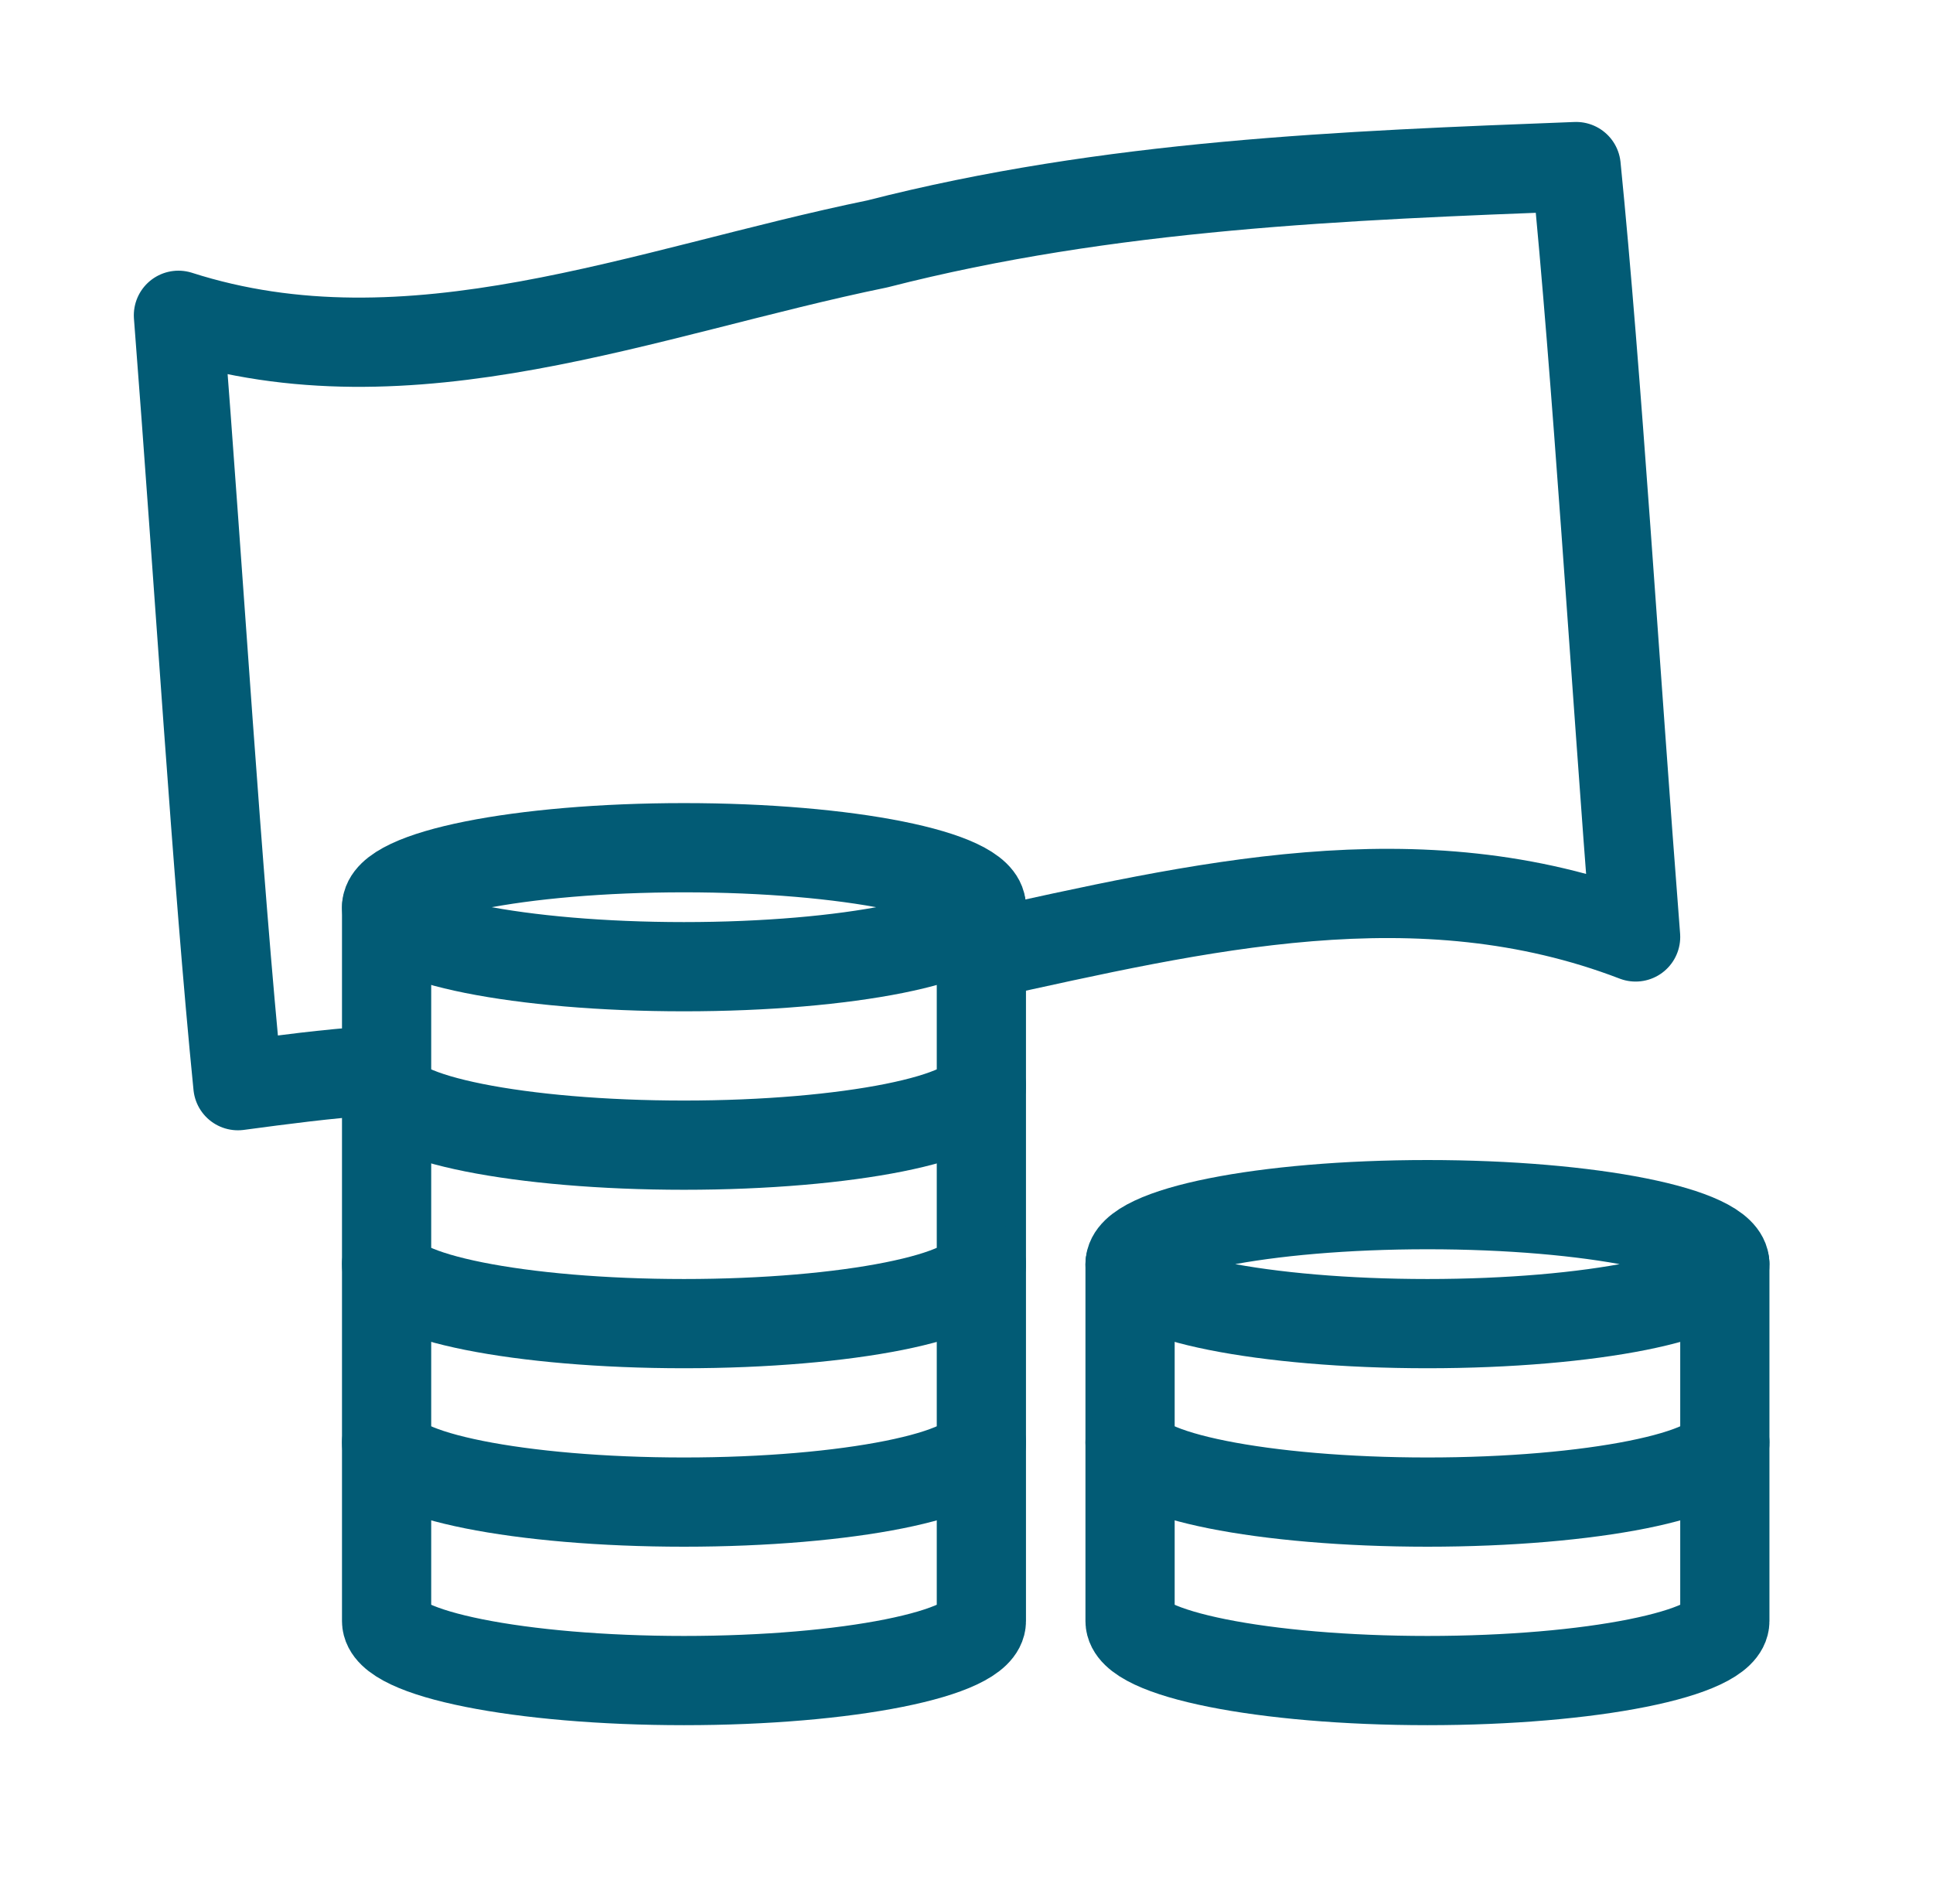
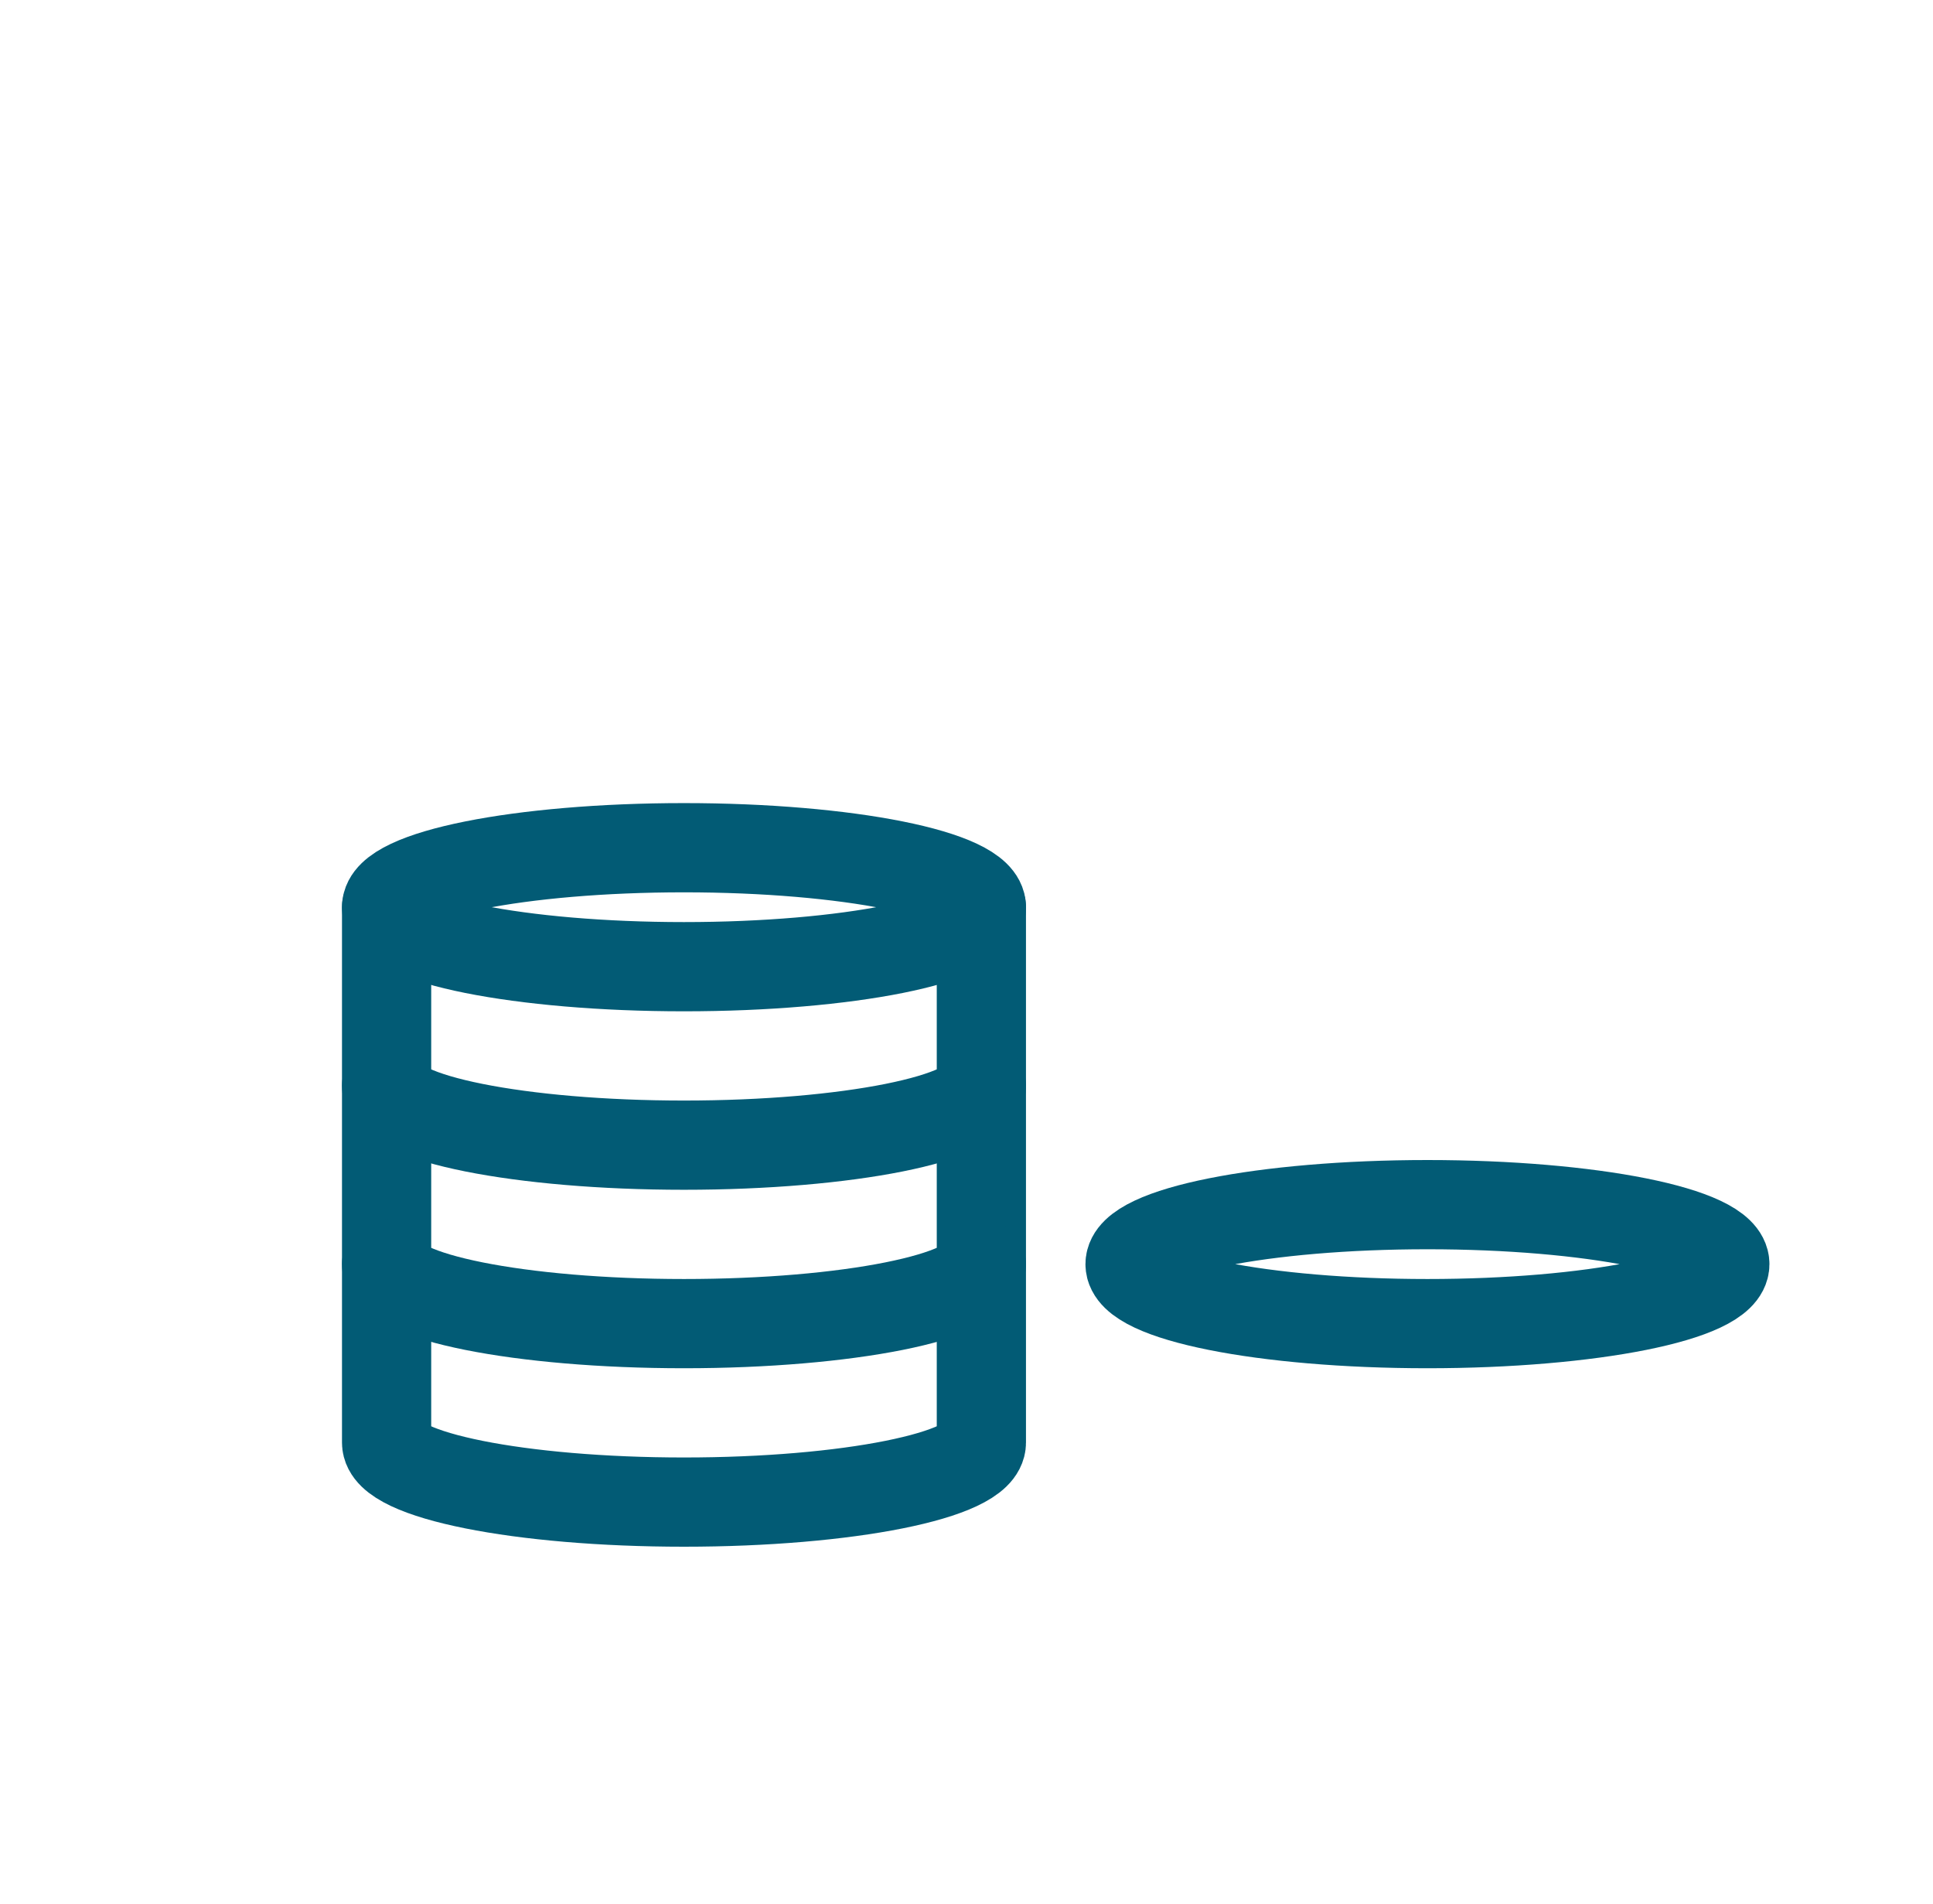
<svg xmlns="http://www.w3.org/2000/svg" width="65" height="64" viewBox="0 0 65 64" fill="none">
-   <path d="M33 32.1C40.3 30.5 47.7 28.7 55 31.5C54.3 22.5 53.7 12.6 53 5.6C45.2 5.9 37.3 6.2 29.5 8.2C21.7 9.8 13.8 13.1 6 10.6C6.7 19.6 7.3 29.5 8 36.5C9.5 36.3 11 36.1 12.5 36" stroke="#025B75" stroke-width="3" stroke-miterlimit="10" stroke-linejoin="round" />
  <path d="M23 32.5C28.5 32.5 33 31.6 33 30.5C33 29.4 28.5 28.5 23 28.5C17.5 28.5 13 29.4 13 30.5C13 31.6 17.5 32.5 23 32.5Z" stroke="#025B75" stroke-width="3" stroke-linecap="round" stroke-linejoin="round" />
  <path d="M33 30.5V36.5C33 37.6 28.5 38.5 23 38.5C17.5 38.5 13 37.6 13 36.5V30.5" stroke="#025B75" stroke-width="3" stroke-linecap="round" stroke-linejoin="round" />
  <path d="M33 36.5V42.5C33 43.6 28.5 44.5 23 44.5C17.5 44.5 13 43.6 13 42.5V36.5" stroke="#025B75" stroke-width="3" stroke-linecap="round" stroke-linejoin="round" />
  <path d="M48 44.5C53.5 44.5 58 43.6 58 42.5C58 41.4 53.5 40.5 48 40.5C42.5 40.5 38 41.4 38 42.5C38 43.6 42.5 44.5 48 44.5Z" stroke="#025B75" stroke-width="3" stroke-linecap="round" stroke-linejoin="round" />
-   <path d="M58 42.5V48.5C58 49.6 53.5 50.5 48 50.5C42.5 50.5 38 49.6 38 48.5V42.5" stroke="#025B75" stroke-width="3" stroke-linecap="round" stroke-linejoin="round" />
-   <path d="M58 48.5V54.5C58 55.6 53.5 56.5 48 56.5C42.5 56.5 38 55.6 38 54.5V48.5" stroke="#025B75" stroke-width="3" stroke-linecap="round" stroke-linejoin="round" />
  <path d="M33 42.5V48.5C33 49.6 28.5 50.5 23 50.5C17.5 50.5 13 49.6 13 48.5V42.5" stroke="#025B75" stroke-width="3" stroke-linecap="round" stroke-linejoin="round" />
-   <path d="M33 48.5V54.5C33 55.6 28.5 56.5 23 56.5C17.5 56.5 13 55.6 13 54.5V48.5" stroke="#025B75" stroke-width="3" stroke-linecap="round" stroke-linejoin="round" />
</svg>